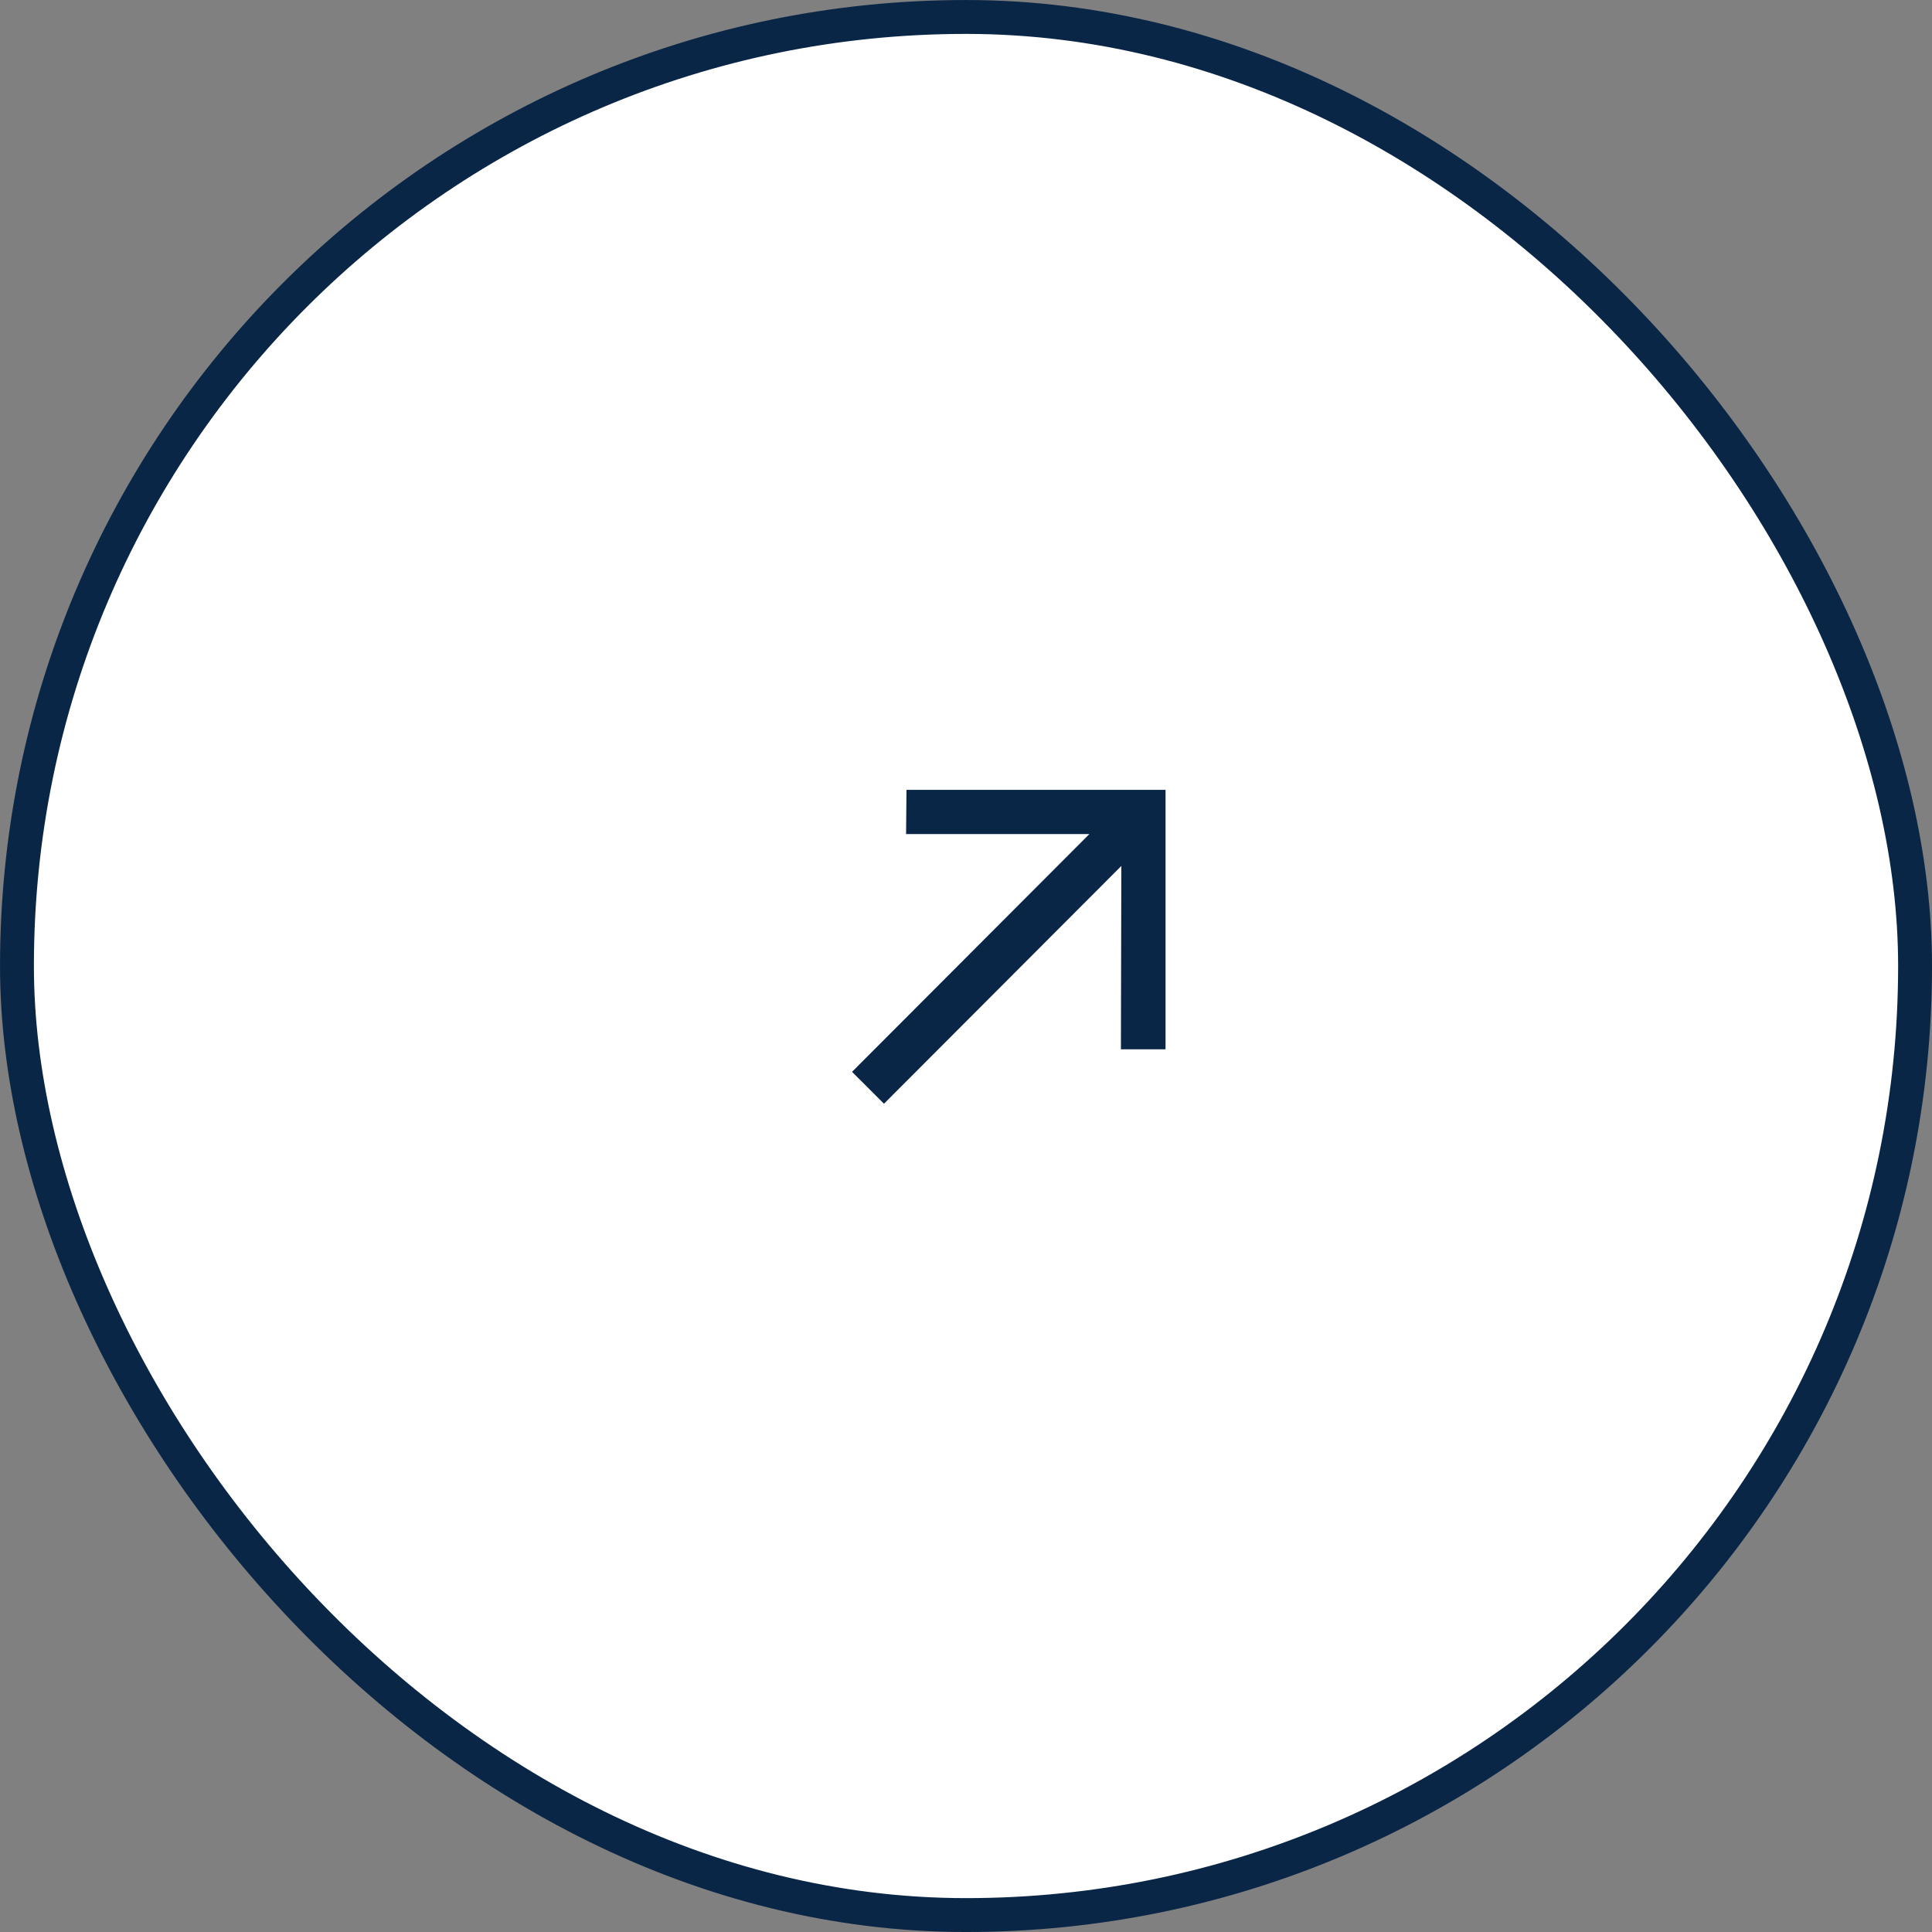
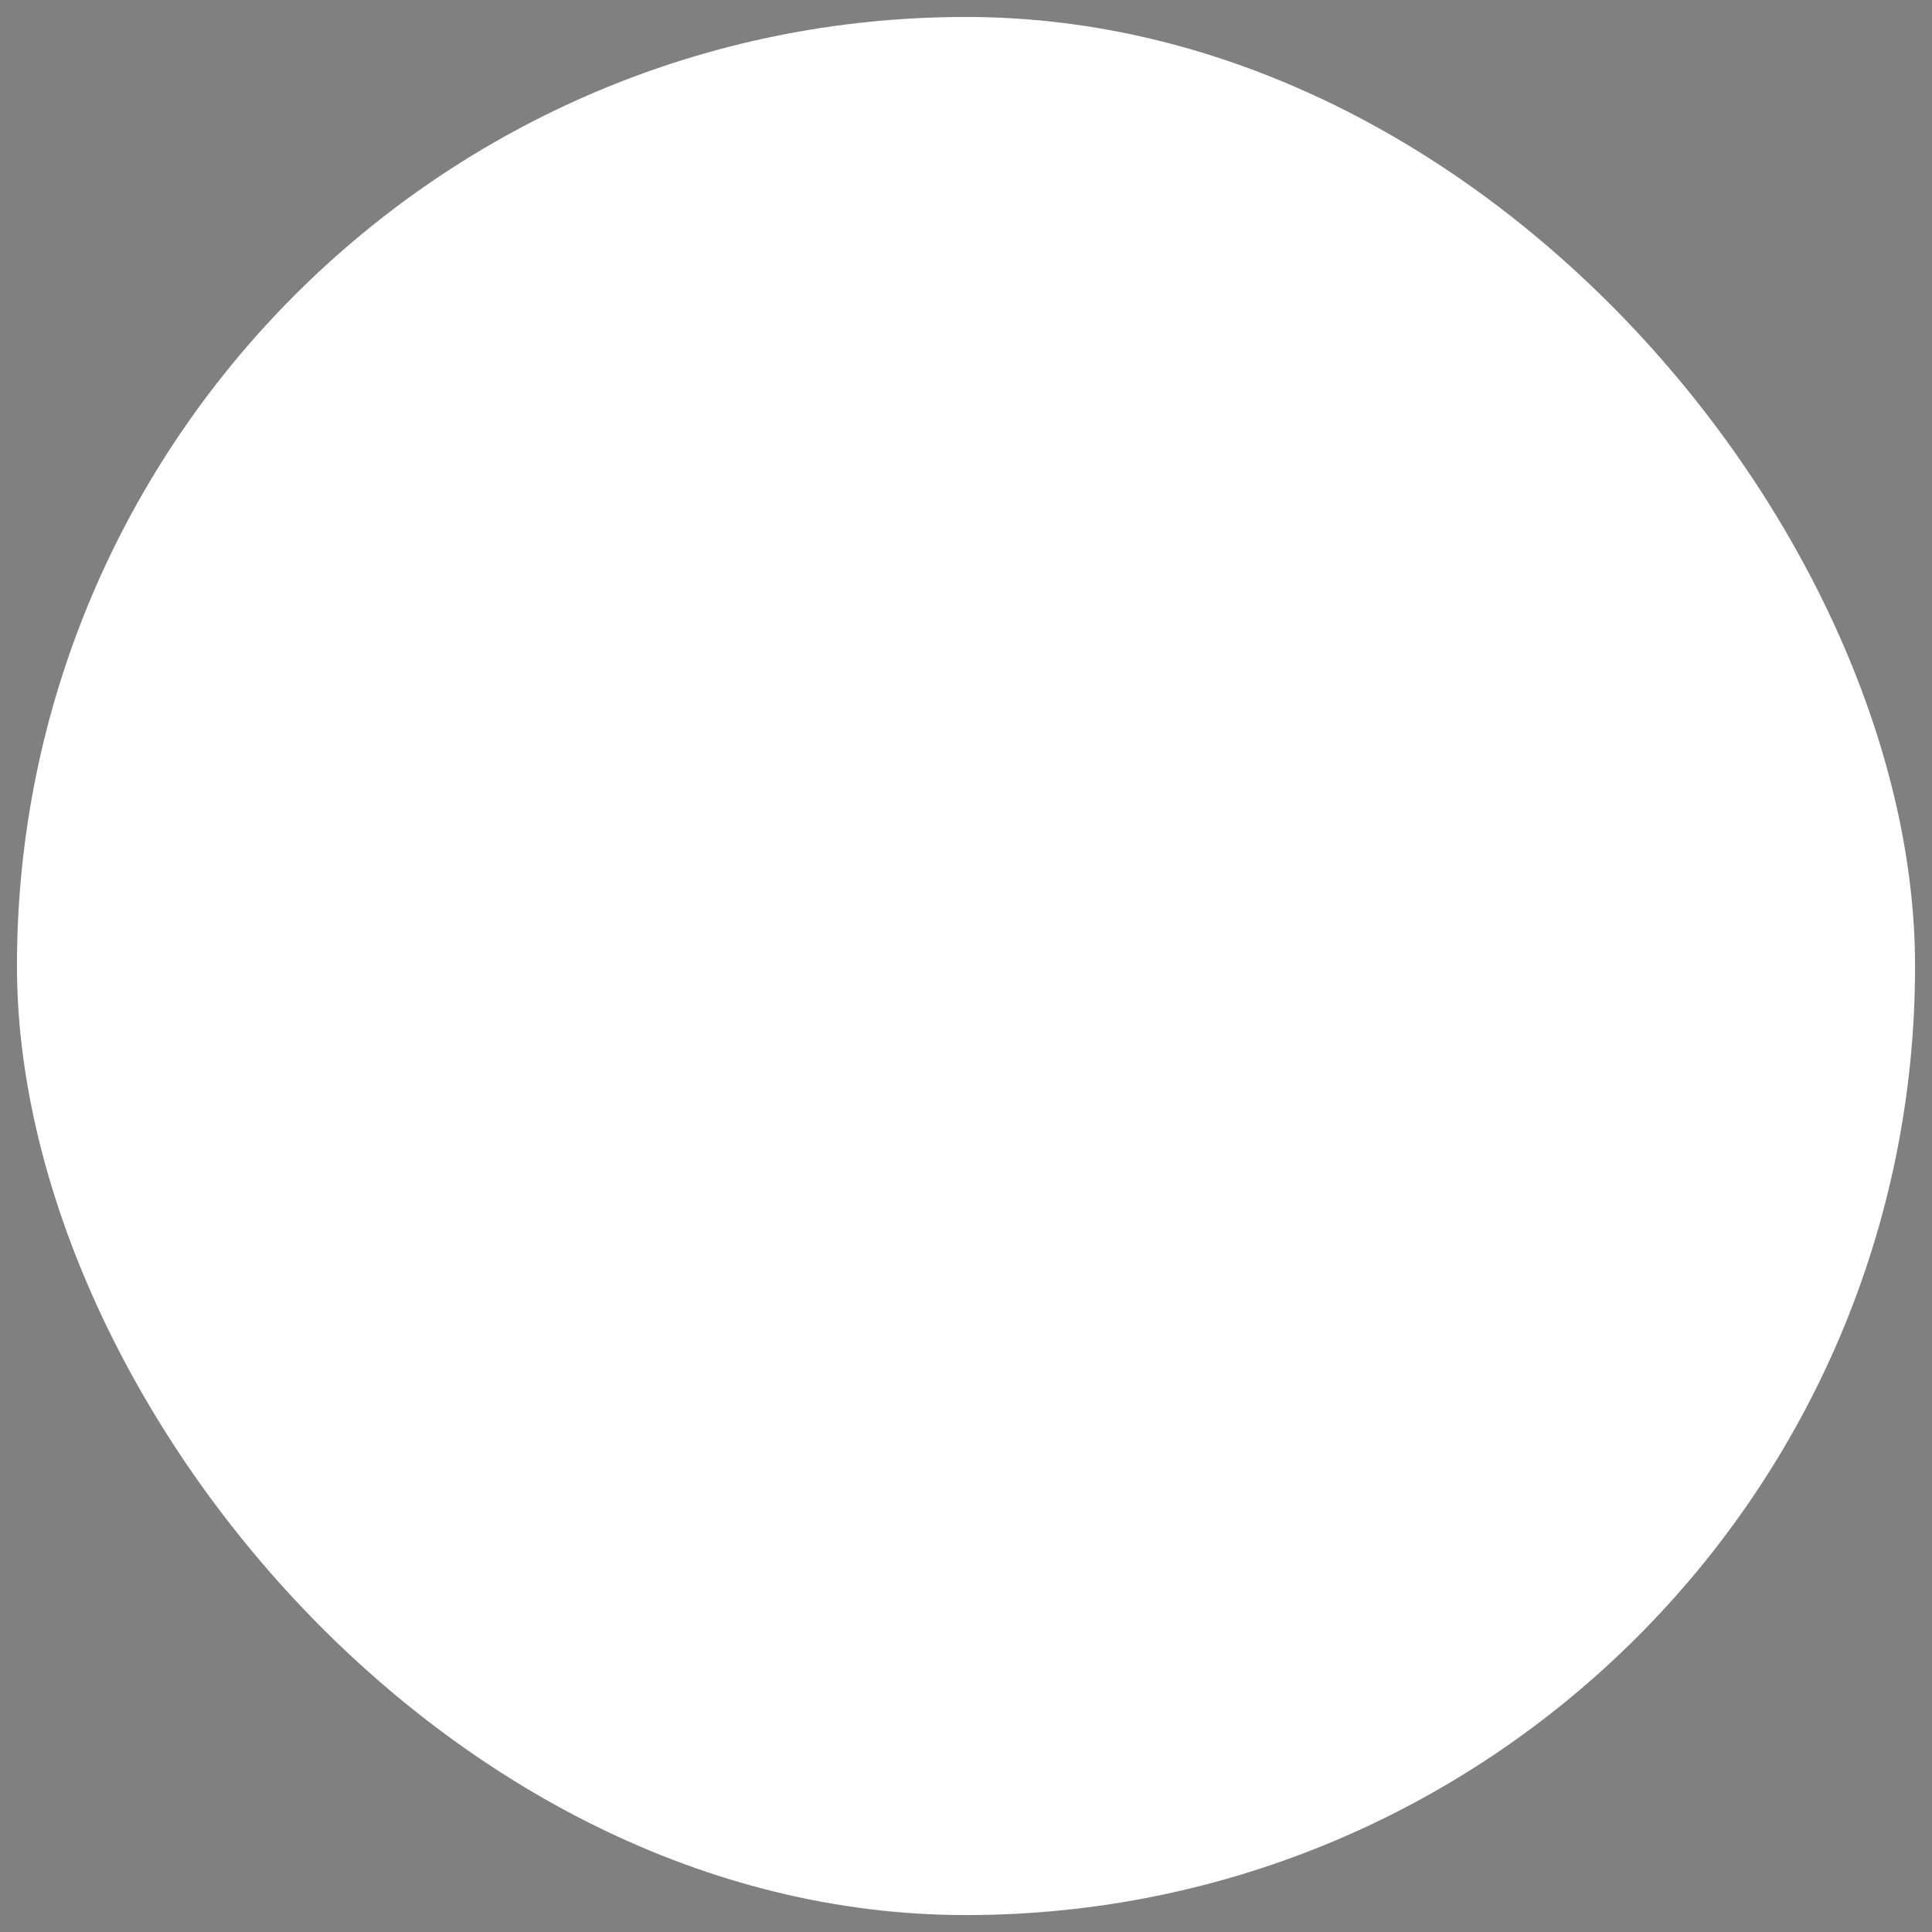
<svg xmlns="http://www.w3.org/2000/svg" width="72" height="72" viewBox="0 0 72 72" fill="none">
  <rect x="0" y="0" width="72" height="72" fill="#808080" stroke="none" />
  <rect x="0.632" y="0.632" width="70.737" height="70.737" rx="35.368" fill="white" />
-   <rect x="0.632" y="0.632" width="70.737" height="70.737" rx="35.368" stroke="#0A2647" stroke-width="1.263" />
-   <path d="M32.943 41.133L31.753 39.944L40.599 31.082H33.767L33.782 29.435H43.436V39.105H41.773L41.789 32.272L32.943 41.133Z" fill="#0A2647" />
</svg>